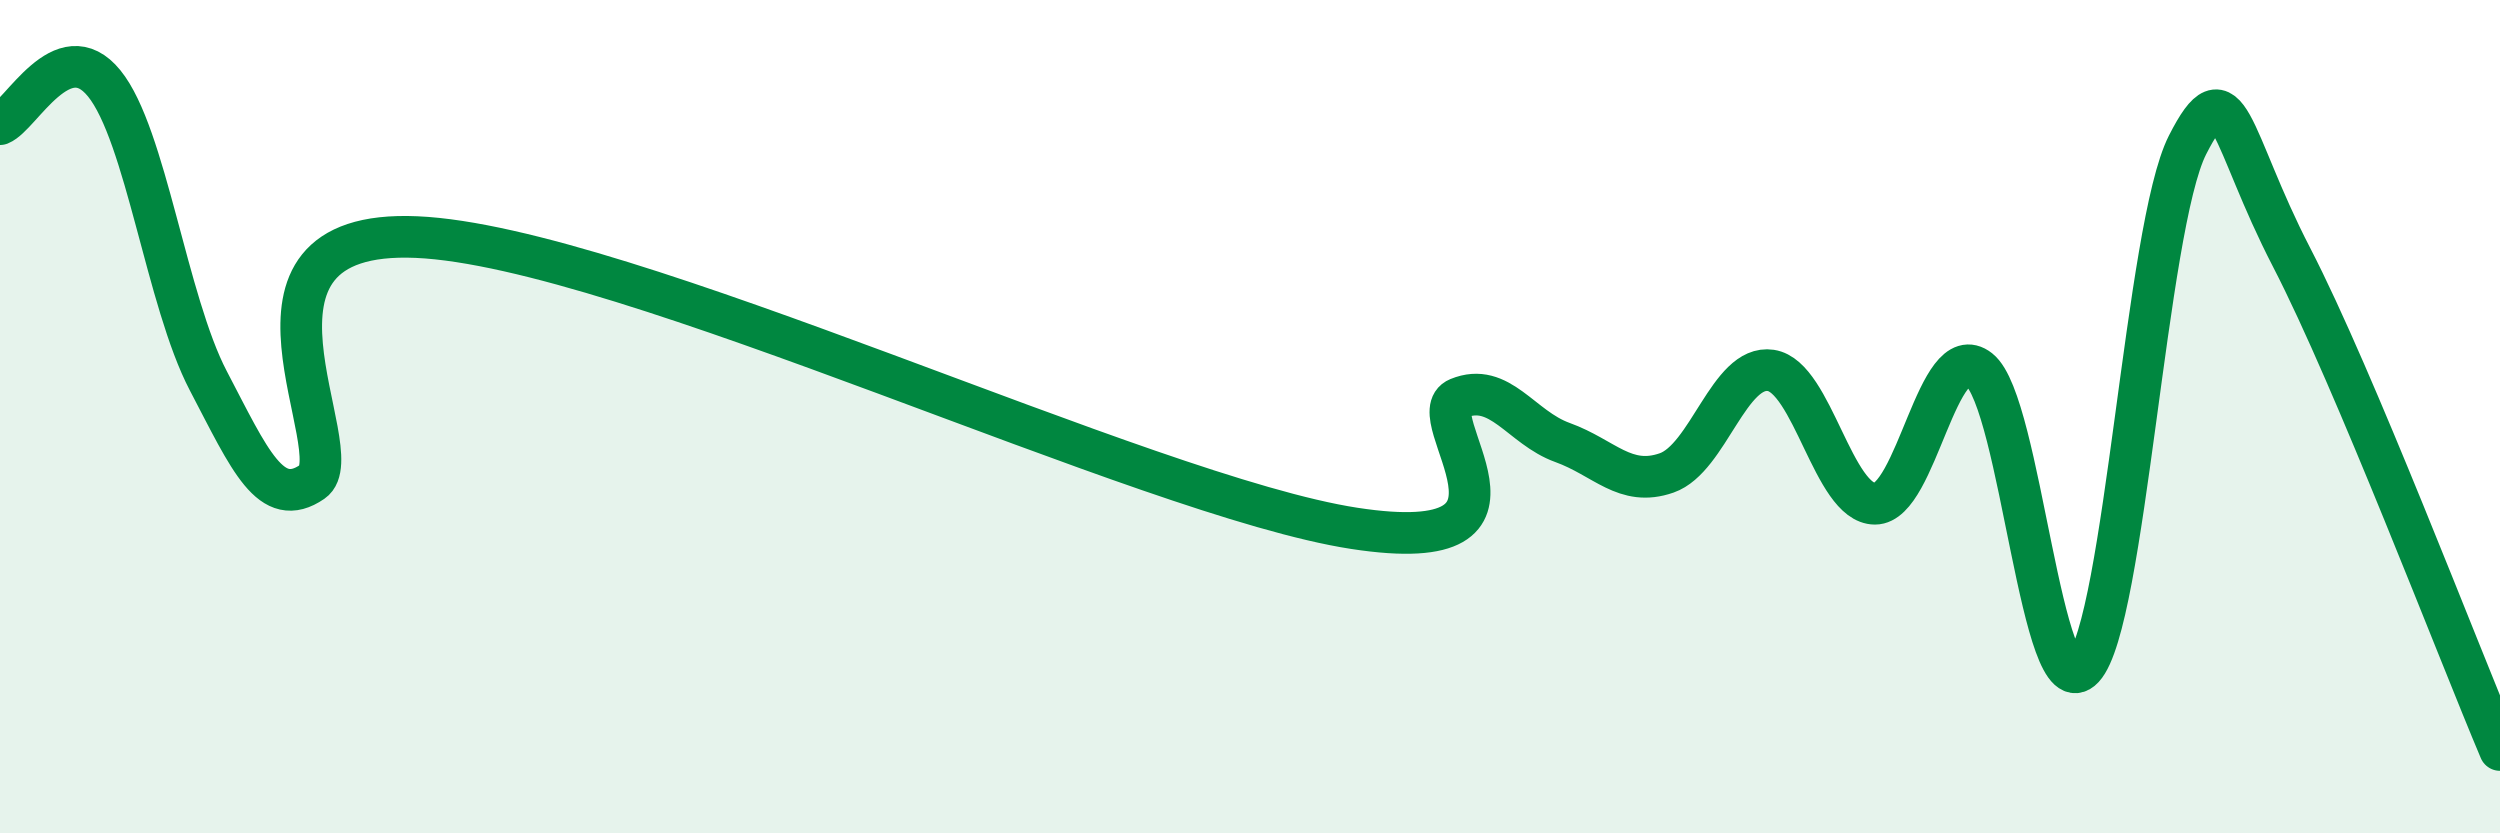
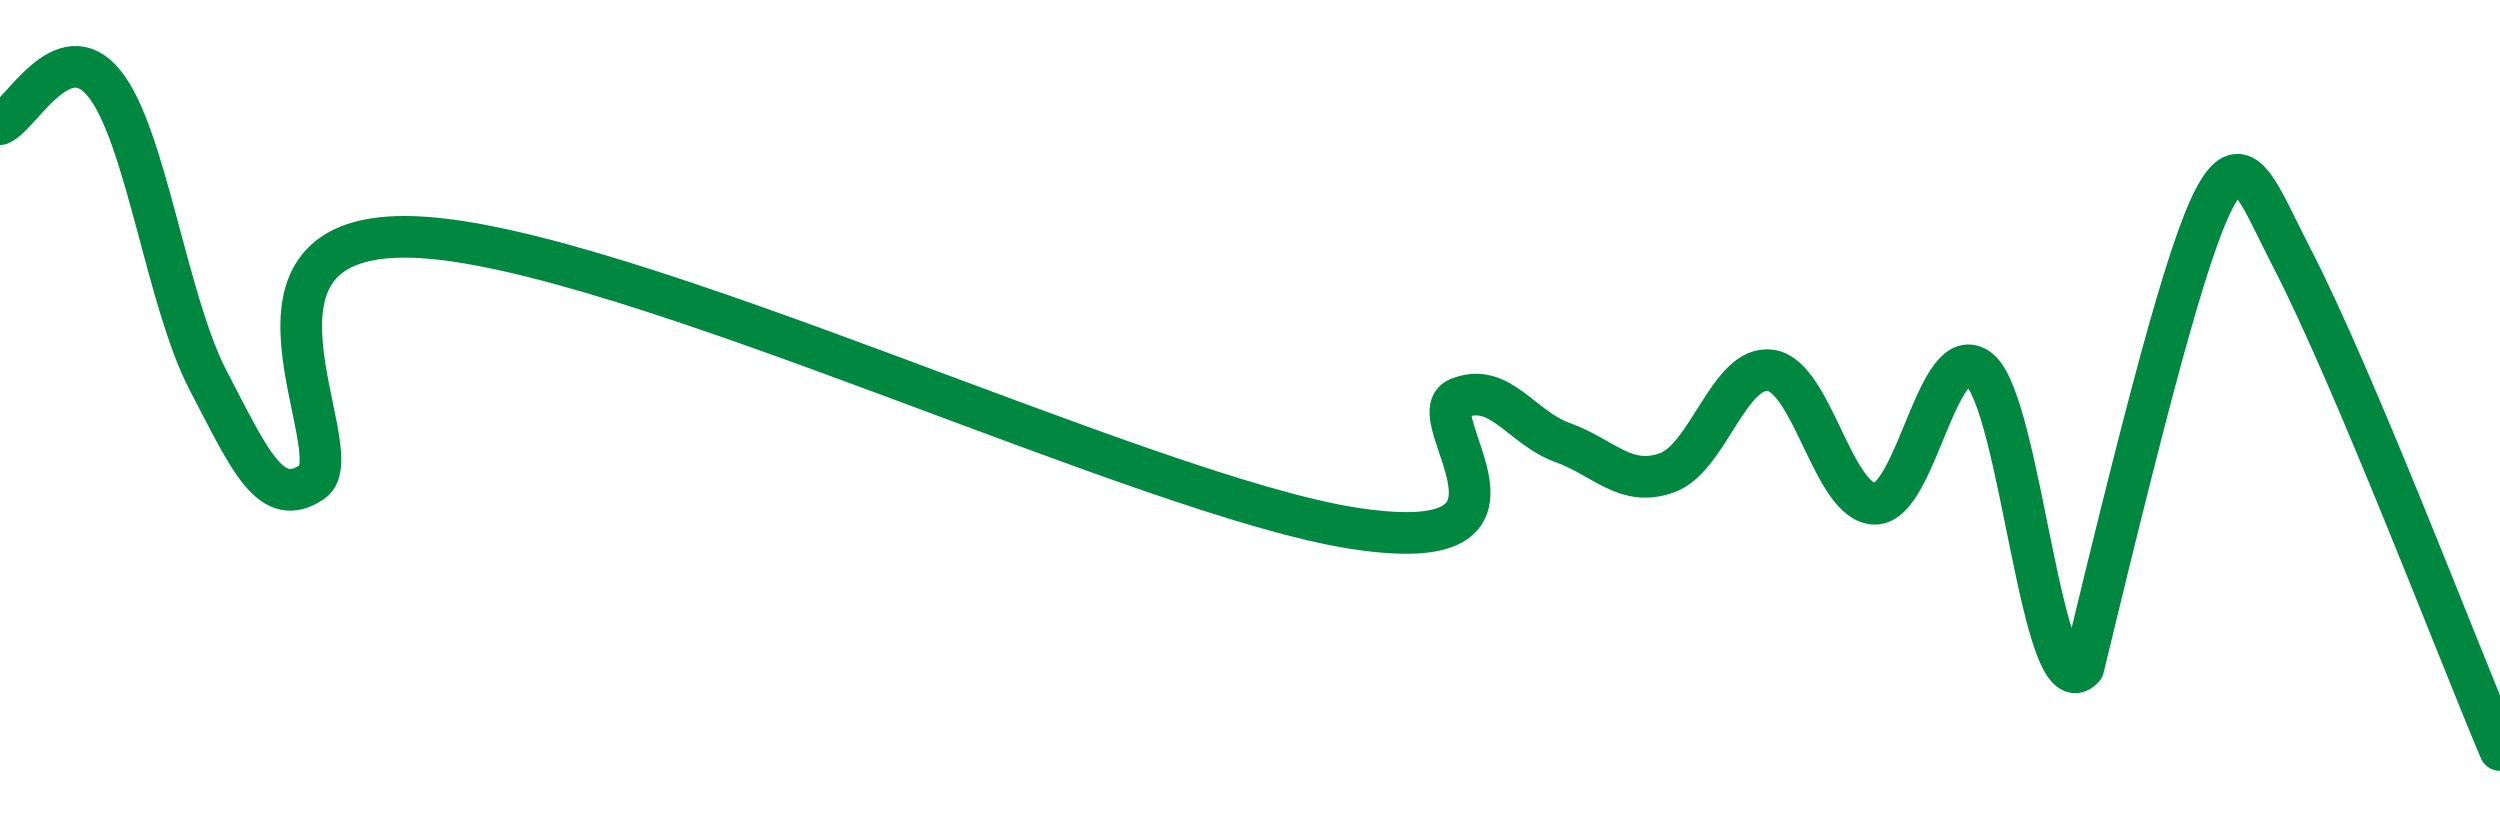
<svg xmlns="http://www.w3.org/2000/svg" width="60" height="20" viewBox="0 0 60 20">
-   <path d="M 0,2.98 C 0.5,2.78 1.5,0.77 2.5,2 C 3.5,3.23 4,7.23 5,9.14 C 6,11.05 6.5,12.25 7.5,11.56 C 8.5,10.87 5,5.47 10,5.69 C 15,5.91 27.5,11.91 32.5,12.68 C 37.5,13.45 34,9.97 35,9.56 C 36,9.15 36.5,10.26 37.5,10.62 C 38.5,10.98 39,11.7 40,11.35 C 41,11 41.5,8.74 42.5,8.89 C 43.5,9.04 44,12.09 45,12.09 C 46,12.09 46.5,8.08 47.5,8.87 C 48.5,9.66 49,17.11 50,16.03 C 51,14.95 51.5,5.45 52.5,3.48 C 53.5,1.51 53.5,3.28 55,6.18 C 56.5,9.08 59,15.64 60,18L60 20L0 20Z" fill="#008740" opacity="0.1" stroke-linecap="round" stroke-linejoin="round" />
-   <path d="M 0,2.98 C 0.5,2.78 1.5,0.77 2.5,2 C 3.5,3.23 4,7.23 5,9.14 C 6,11.05 6.5,12.25 7.5,11.56 C 8.5,10.87 5,5.47 10,5.69 C 15,5.91 27.5,11.91 32.5,12.68 C 37.5,13.45 34,9.97 35,9.56 C 36,9.15 36.5,10.26 37.5,10.62 C 38.5,10.98 39,11.7 40,11.35 C 41,11 41.5,8.74 42.5,8.89 C 43.5,9.04 44,12.09 45,12.09 C 46,12.09 46.5,8.08 47.5,8.87 C 48.5,9.66 49,17.11 50,16.03 C 51,14.95 51.5,5.45 52.5,3.48 C 53.5,1.51 53.5,3.28 55,6.18 C 56.5,9.08 59,15.64 60,18" stroke="#008740" stroke-width="1" fill="none" stroke-linecap="round" stroke-linejoin="round" />
+   <path d="M 0,2.98 C 0.5,2.78 1.5,0.77 2.5,2 C 3.5,3.23 4,7.23 5,9.14 C 6,11.05 6.5,12.25 7.5,11.56 C 8.5,10.87 5,5.47 10,5.69 C 15,5.91 27.5,11.91 32.5,12.68 C 37.5,13.45 34,9.97 35,9.56 C 36,9.15 36.5,10.26 37.5,10.62 C 38.5,10.98 39,11.7 40,11.35 C 41,11 41.5,8.74 42.5,8.89 C 43.5,9.04 44,12.09 45,12.09 C 46,12.09 46.5,8.08 47.5,8.87 C 48.5,9.66 49,17.11 50,16.03 C 53.5,1.51 53.5,3.28 55,6.18 C 56.5,9.08 59,15.64 60,18" stroke="#008740" stroke-width="1" fill="none" stroke-linecap="round" stroke-linejoin="round" />
</svg>